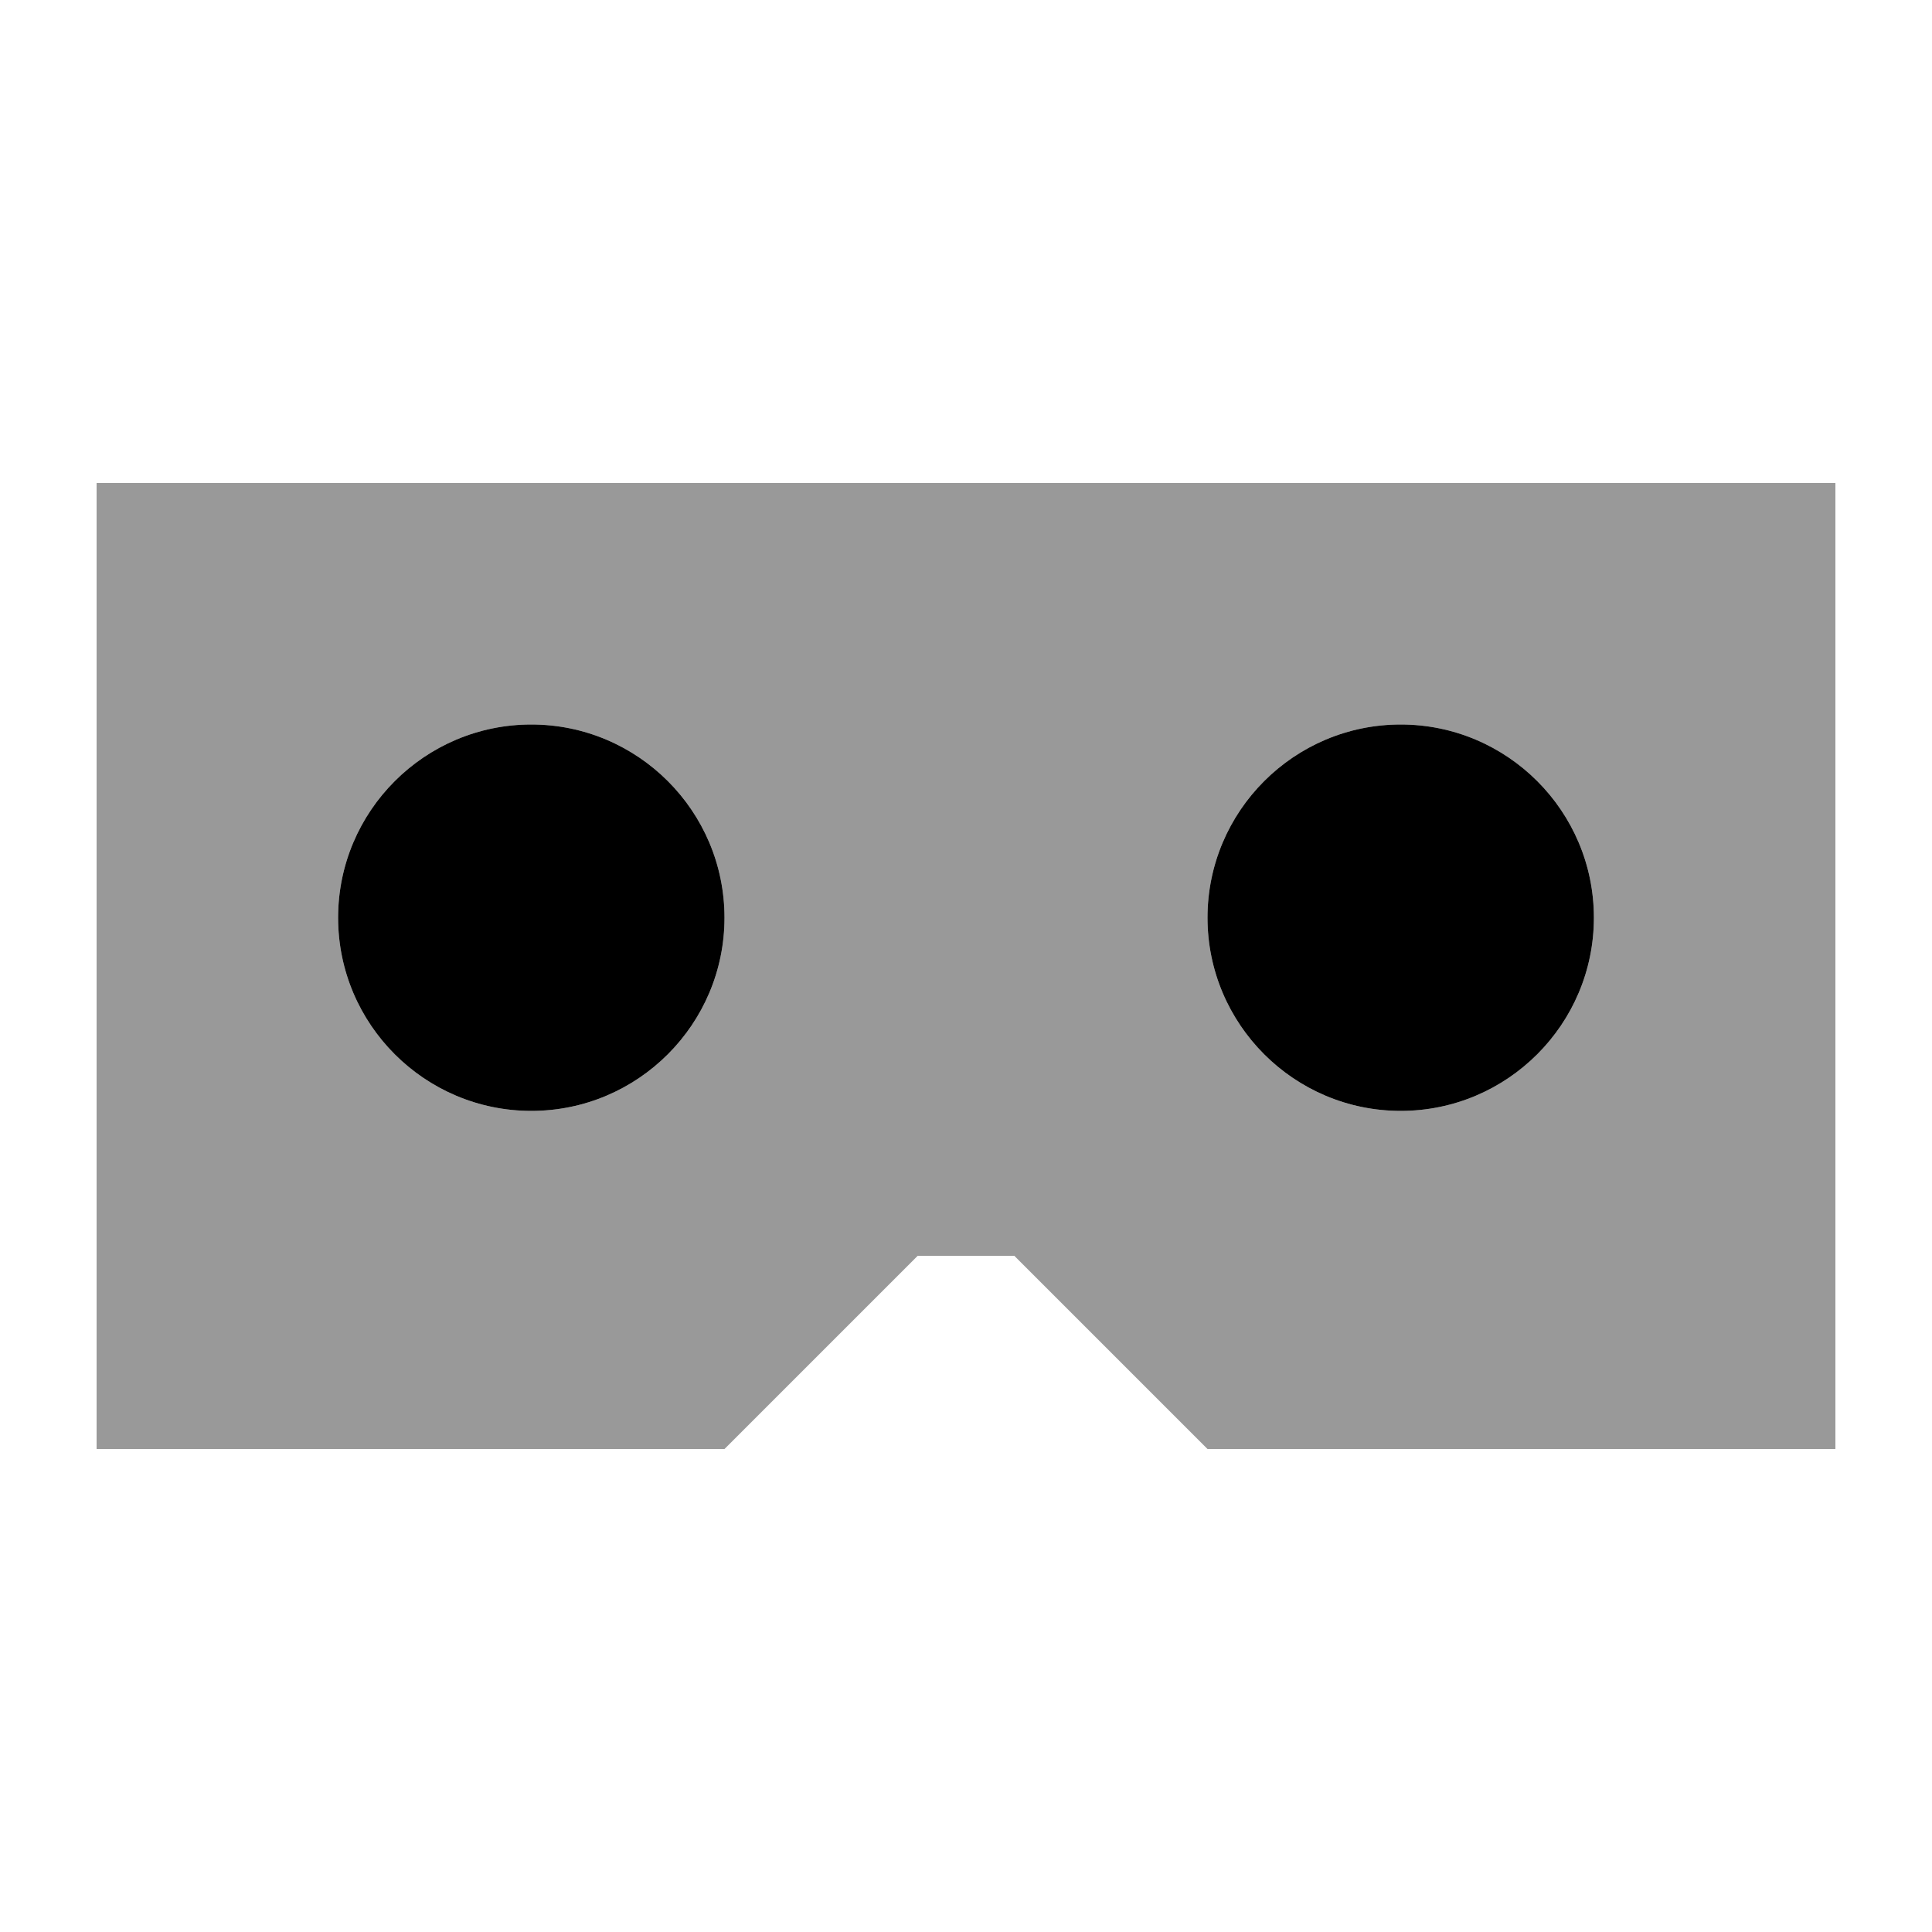
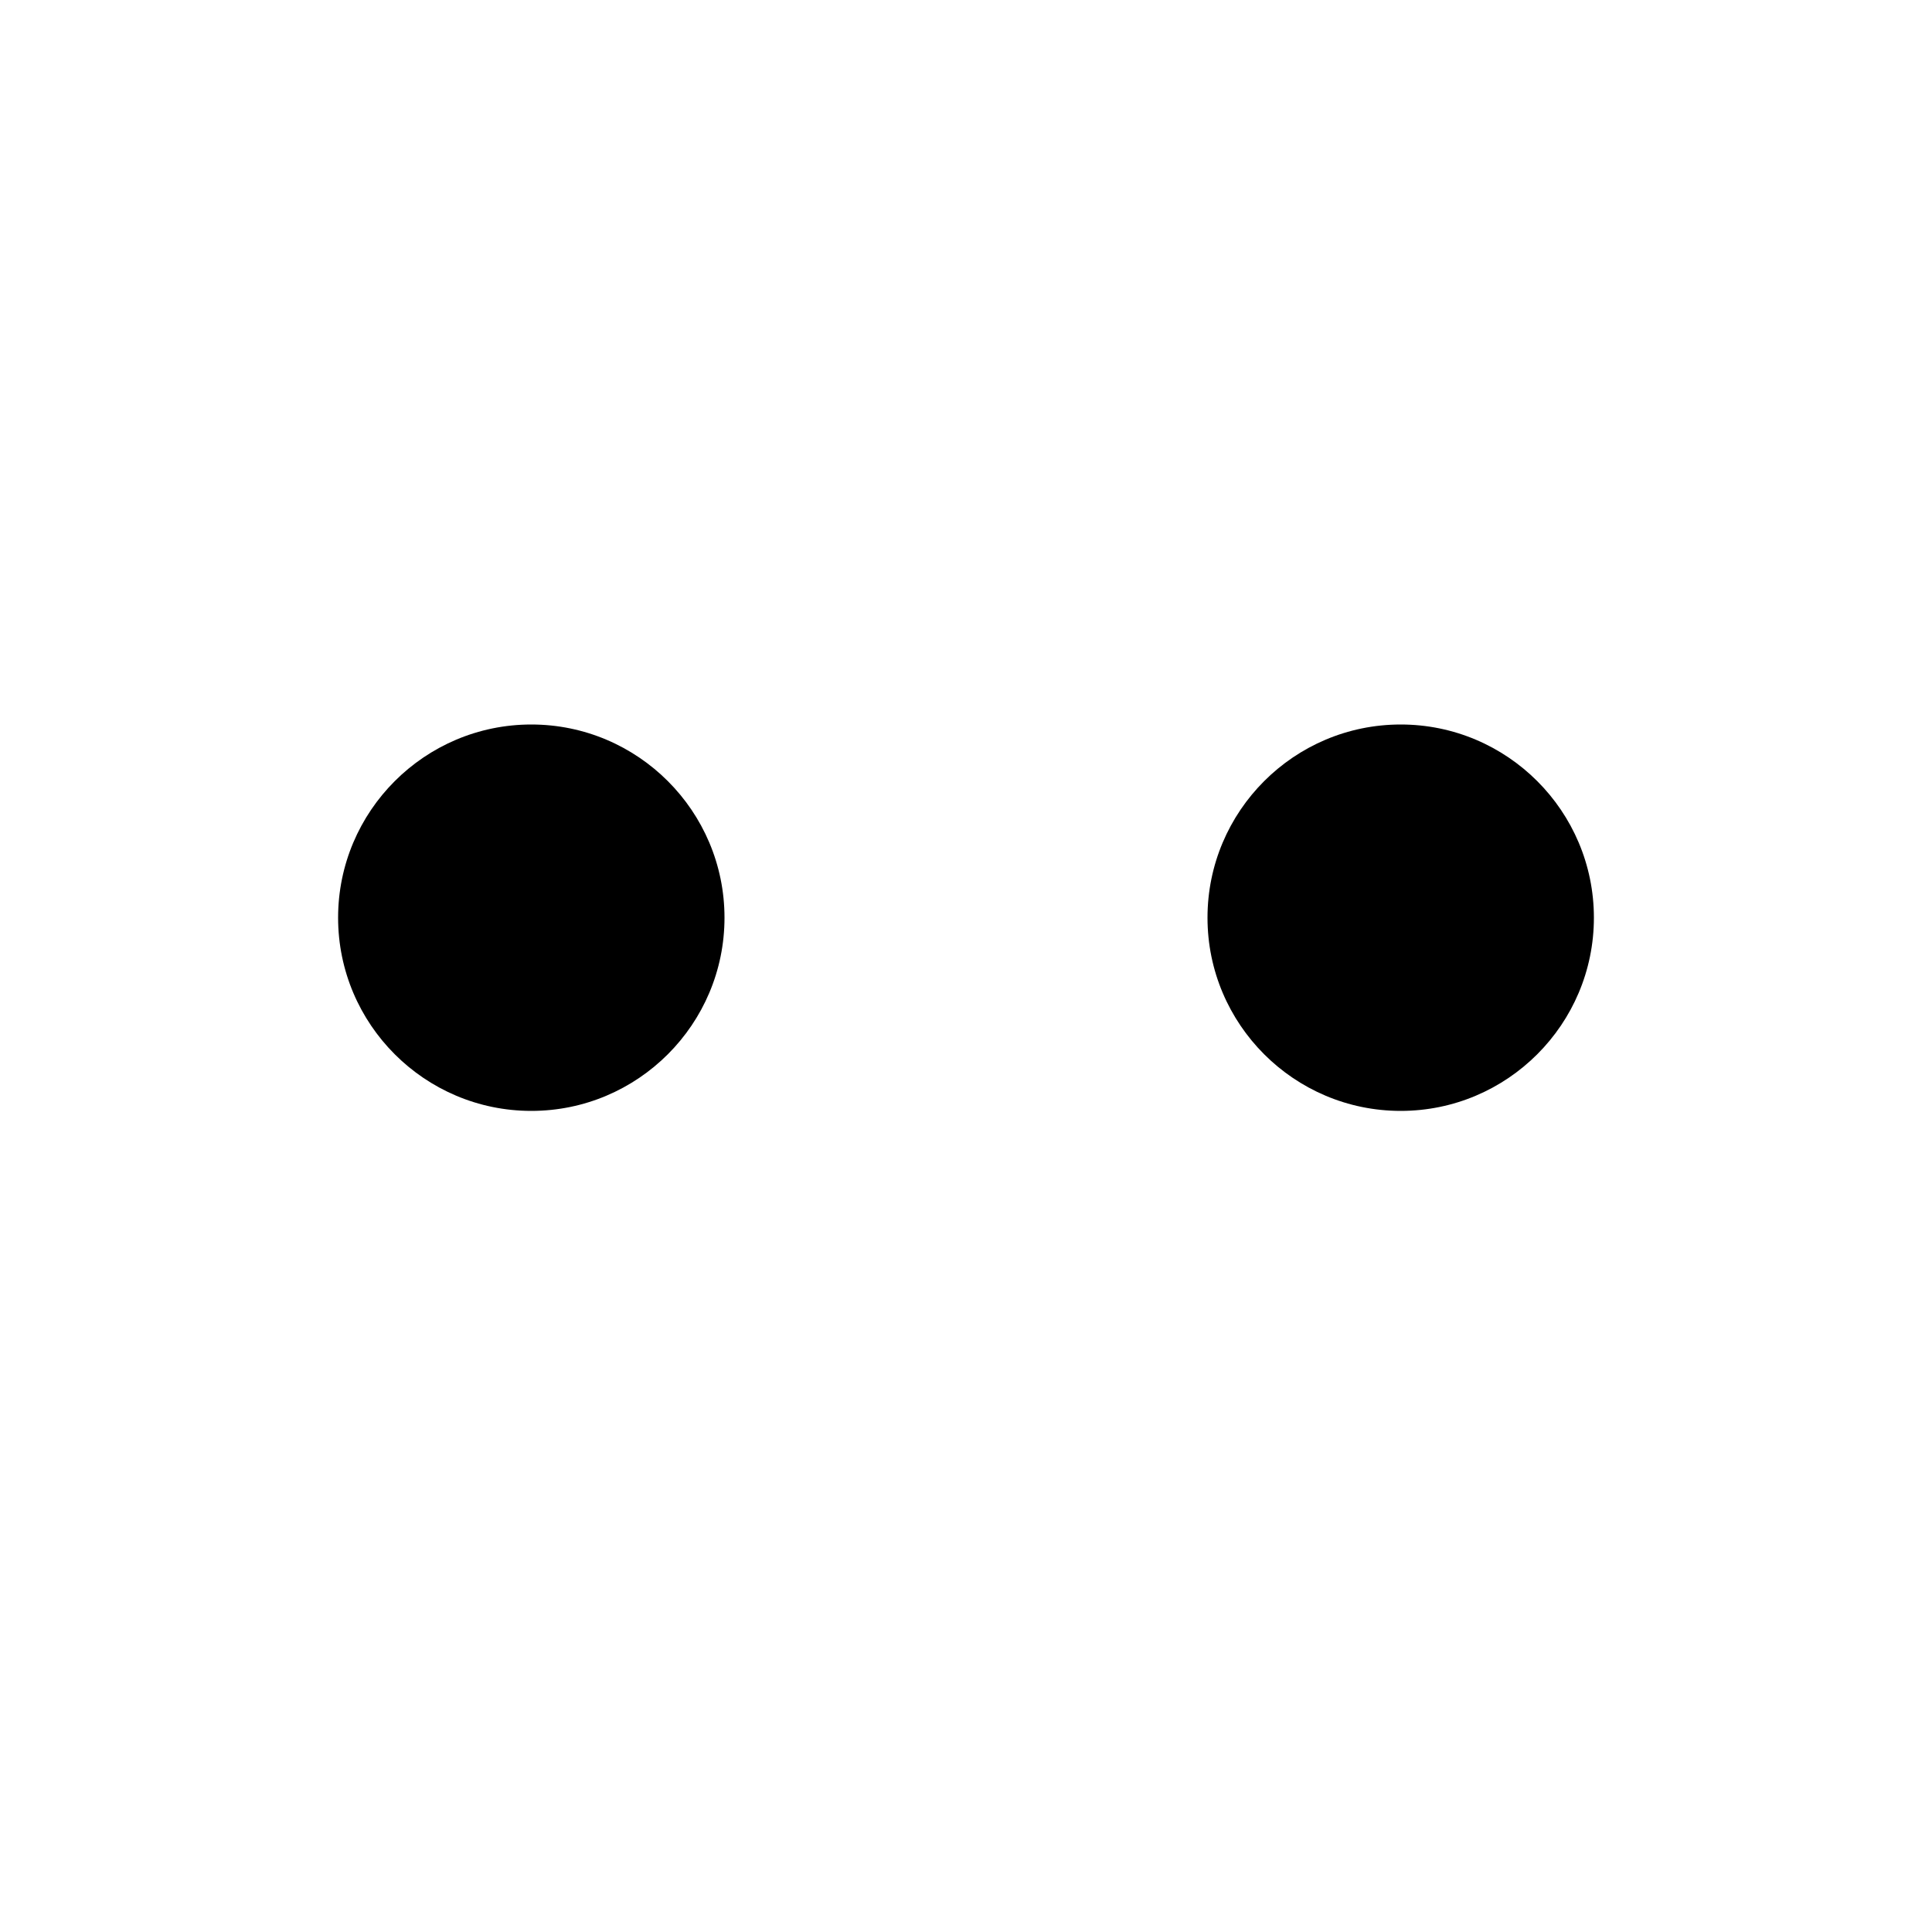
<svg xmlns="http://www.w3.org/2000/svg" viewBox="0 0 640 640">
-   <path opacity=".4" fill="currentColor" d="M32 160L32 480L240 480L304 416L336 416L400 480L608 480L608 160L32 160zM240 304C240 339.3 211.3 368 176 368C140.7 368 112 339.3 112 304C112 268.7 140.7 240 176 240C211.3 240 240 268.7 240 304zM528 304C528 339.3 499.3 368 464 368C428.7 368 400 339.3 400 304C400 268.7 428.7 240 464 240C499.3 240 528 268.7 528 304z" />
  <path fill="currentColor" d="M176 368C211.3 368 240 339.3 240 304C240 268.7 211.3 240 176 240C140.7 240 112 268.7 112 304C112 339.3 140.7 368 176 368zM464 368C499.3 368 528 339.3 528 304C528 268.7 499.3 240 464 240C428.7 240 400 268.7 400 304C400 339.3 428.7 368 464 368z" />
</svg>